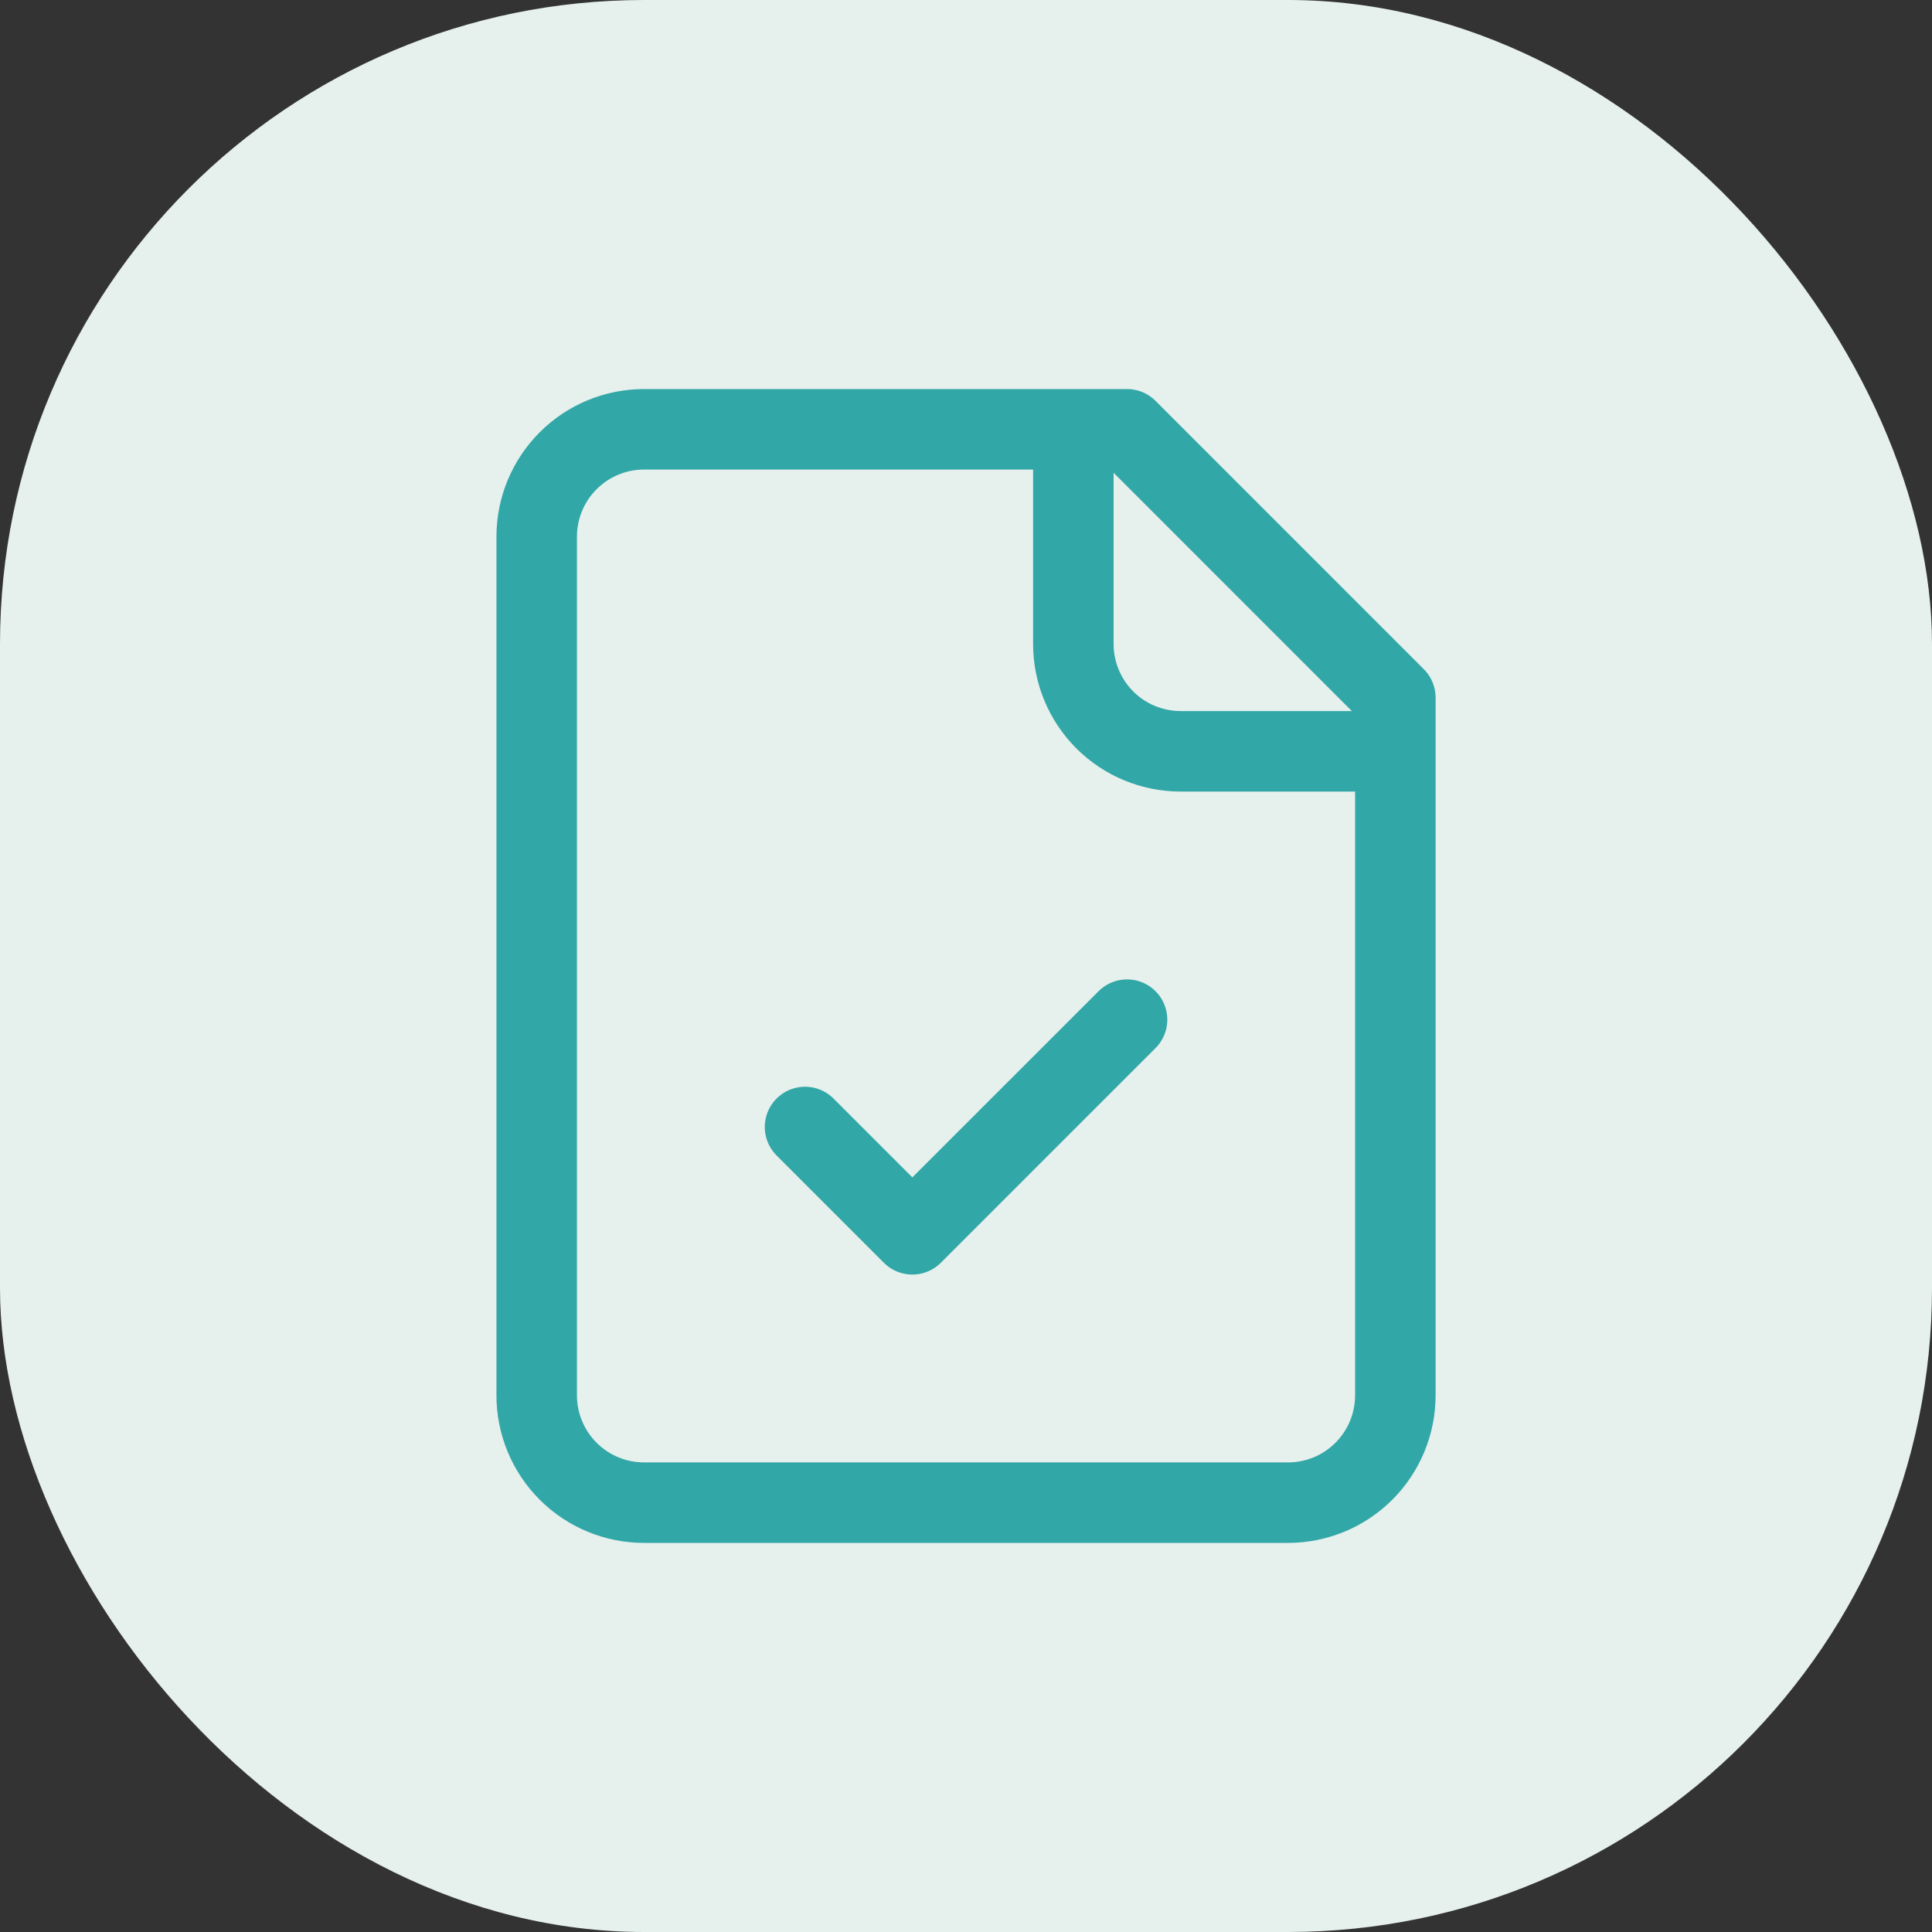
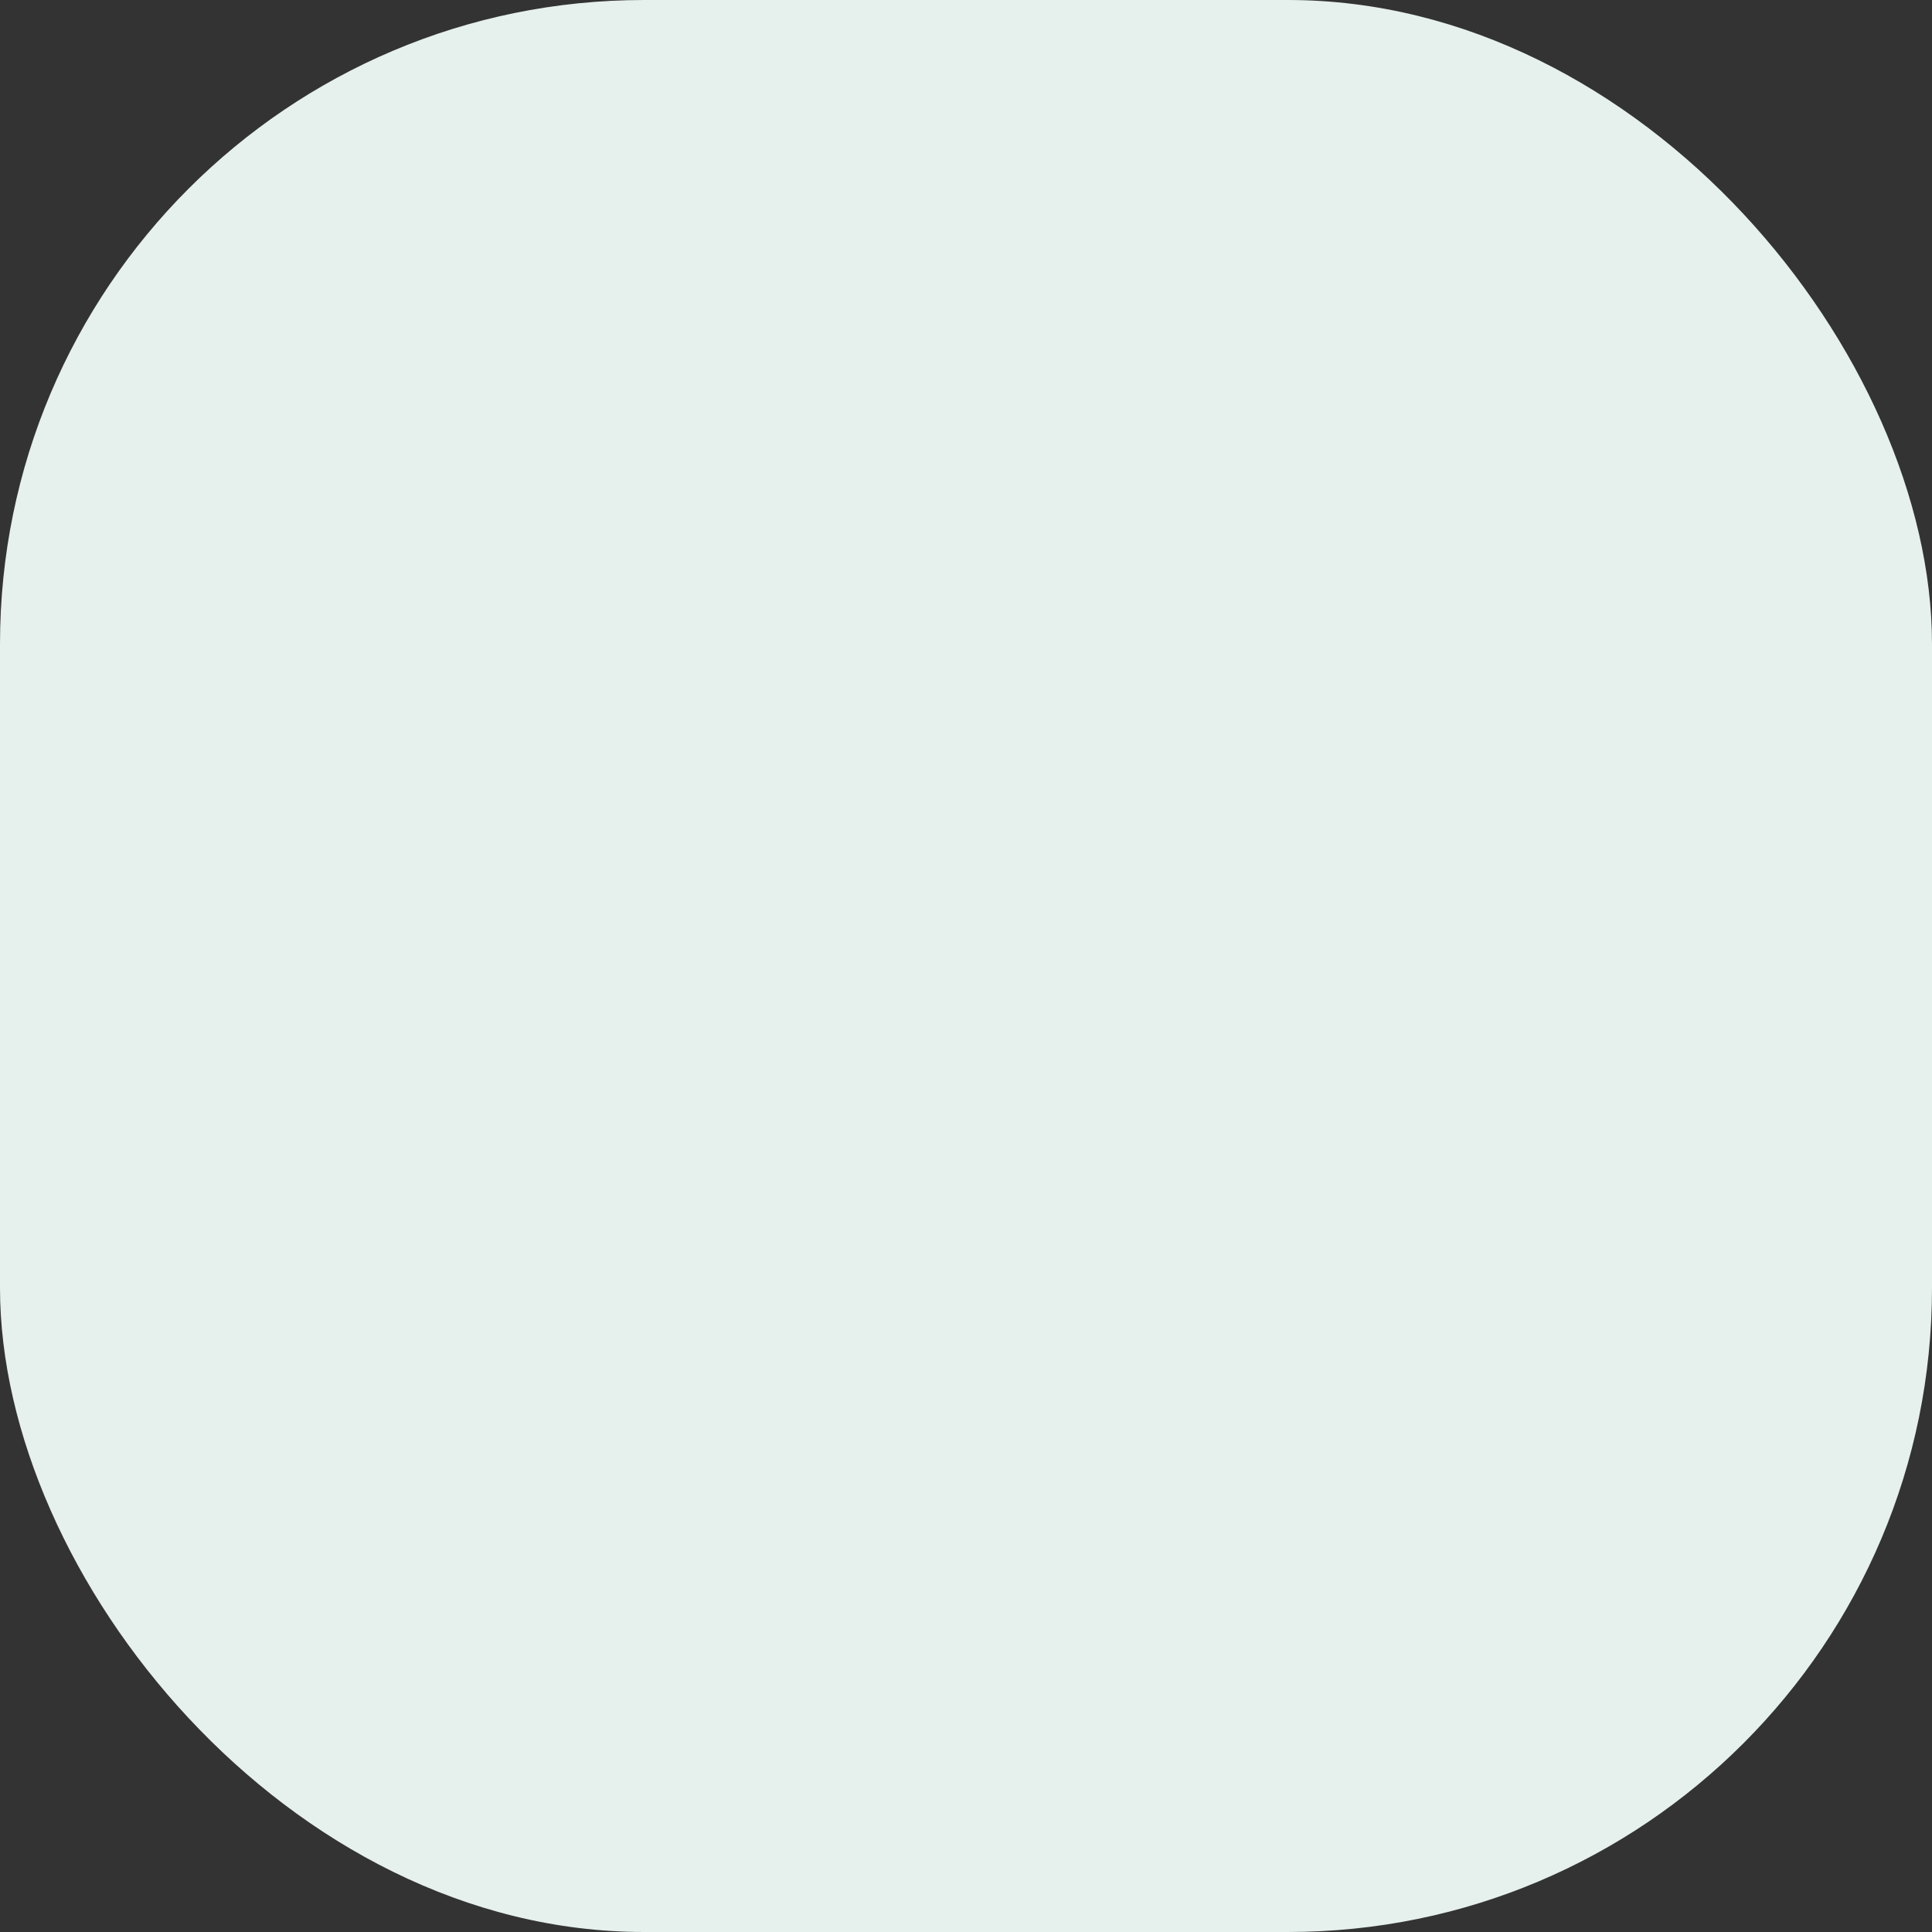
<svg xmlns="http://www.w3.org/2000/svg" width="48" height="48" viewBox="0 0 48 48" fill="none">
  <rect x="0" y="0" width="48" height="48" fill="#333333" stroke="none" />
  <rect width="48" height="48" rx="16" fill="#E6F0ED" />
-   <path d="M26.667 10.666V16C26.667 16.707 26.948 17.385 27.448 17.886C27.948 18.386 28.627 18.666 29.334 18.666H34.667M20.001 28L22.667 30.666L28.001 25.333M28.001 10.666H16.001C15.293 10.666 14.615 10.947 14.115 11.448C13.615 11.948 13.334 12.626 13.334 13.333V34.666C13.334 35.374 13.615 36.052 14.115 36.552C14.615 37.052 15.293 37.333 16.001 37.333H32.001C32.708 37.333 33.386 37.052 33.886 36.552C34.386 36.052 34.667 35.374 34.667 34.666V17.333L28.001 10.666Z" stroke="#32A7A7" stroke-width="2" stroke-linecap="round" stroke-linejoin="round" />
</svg>